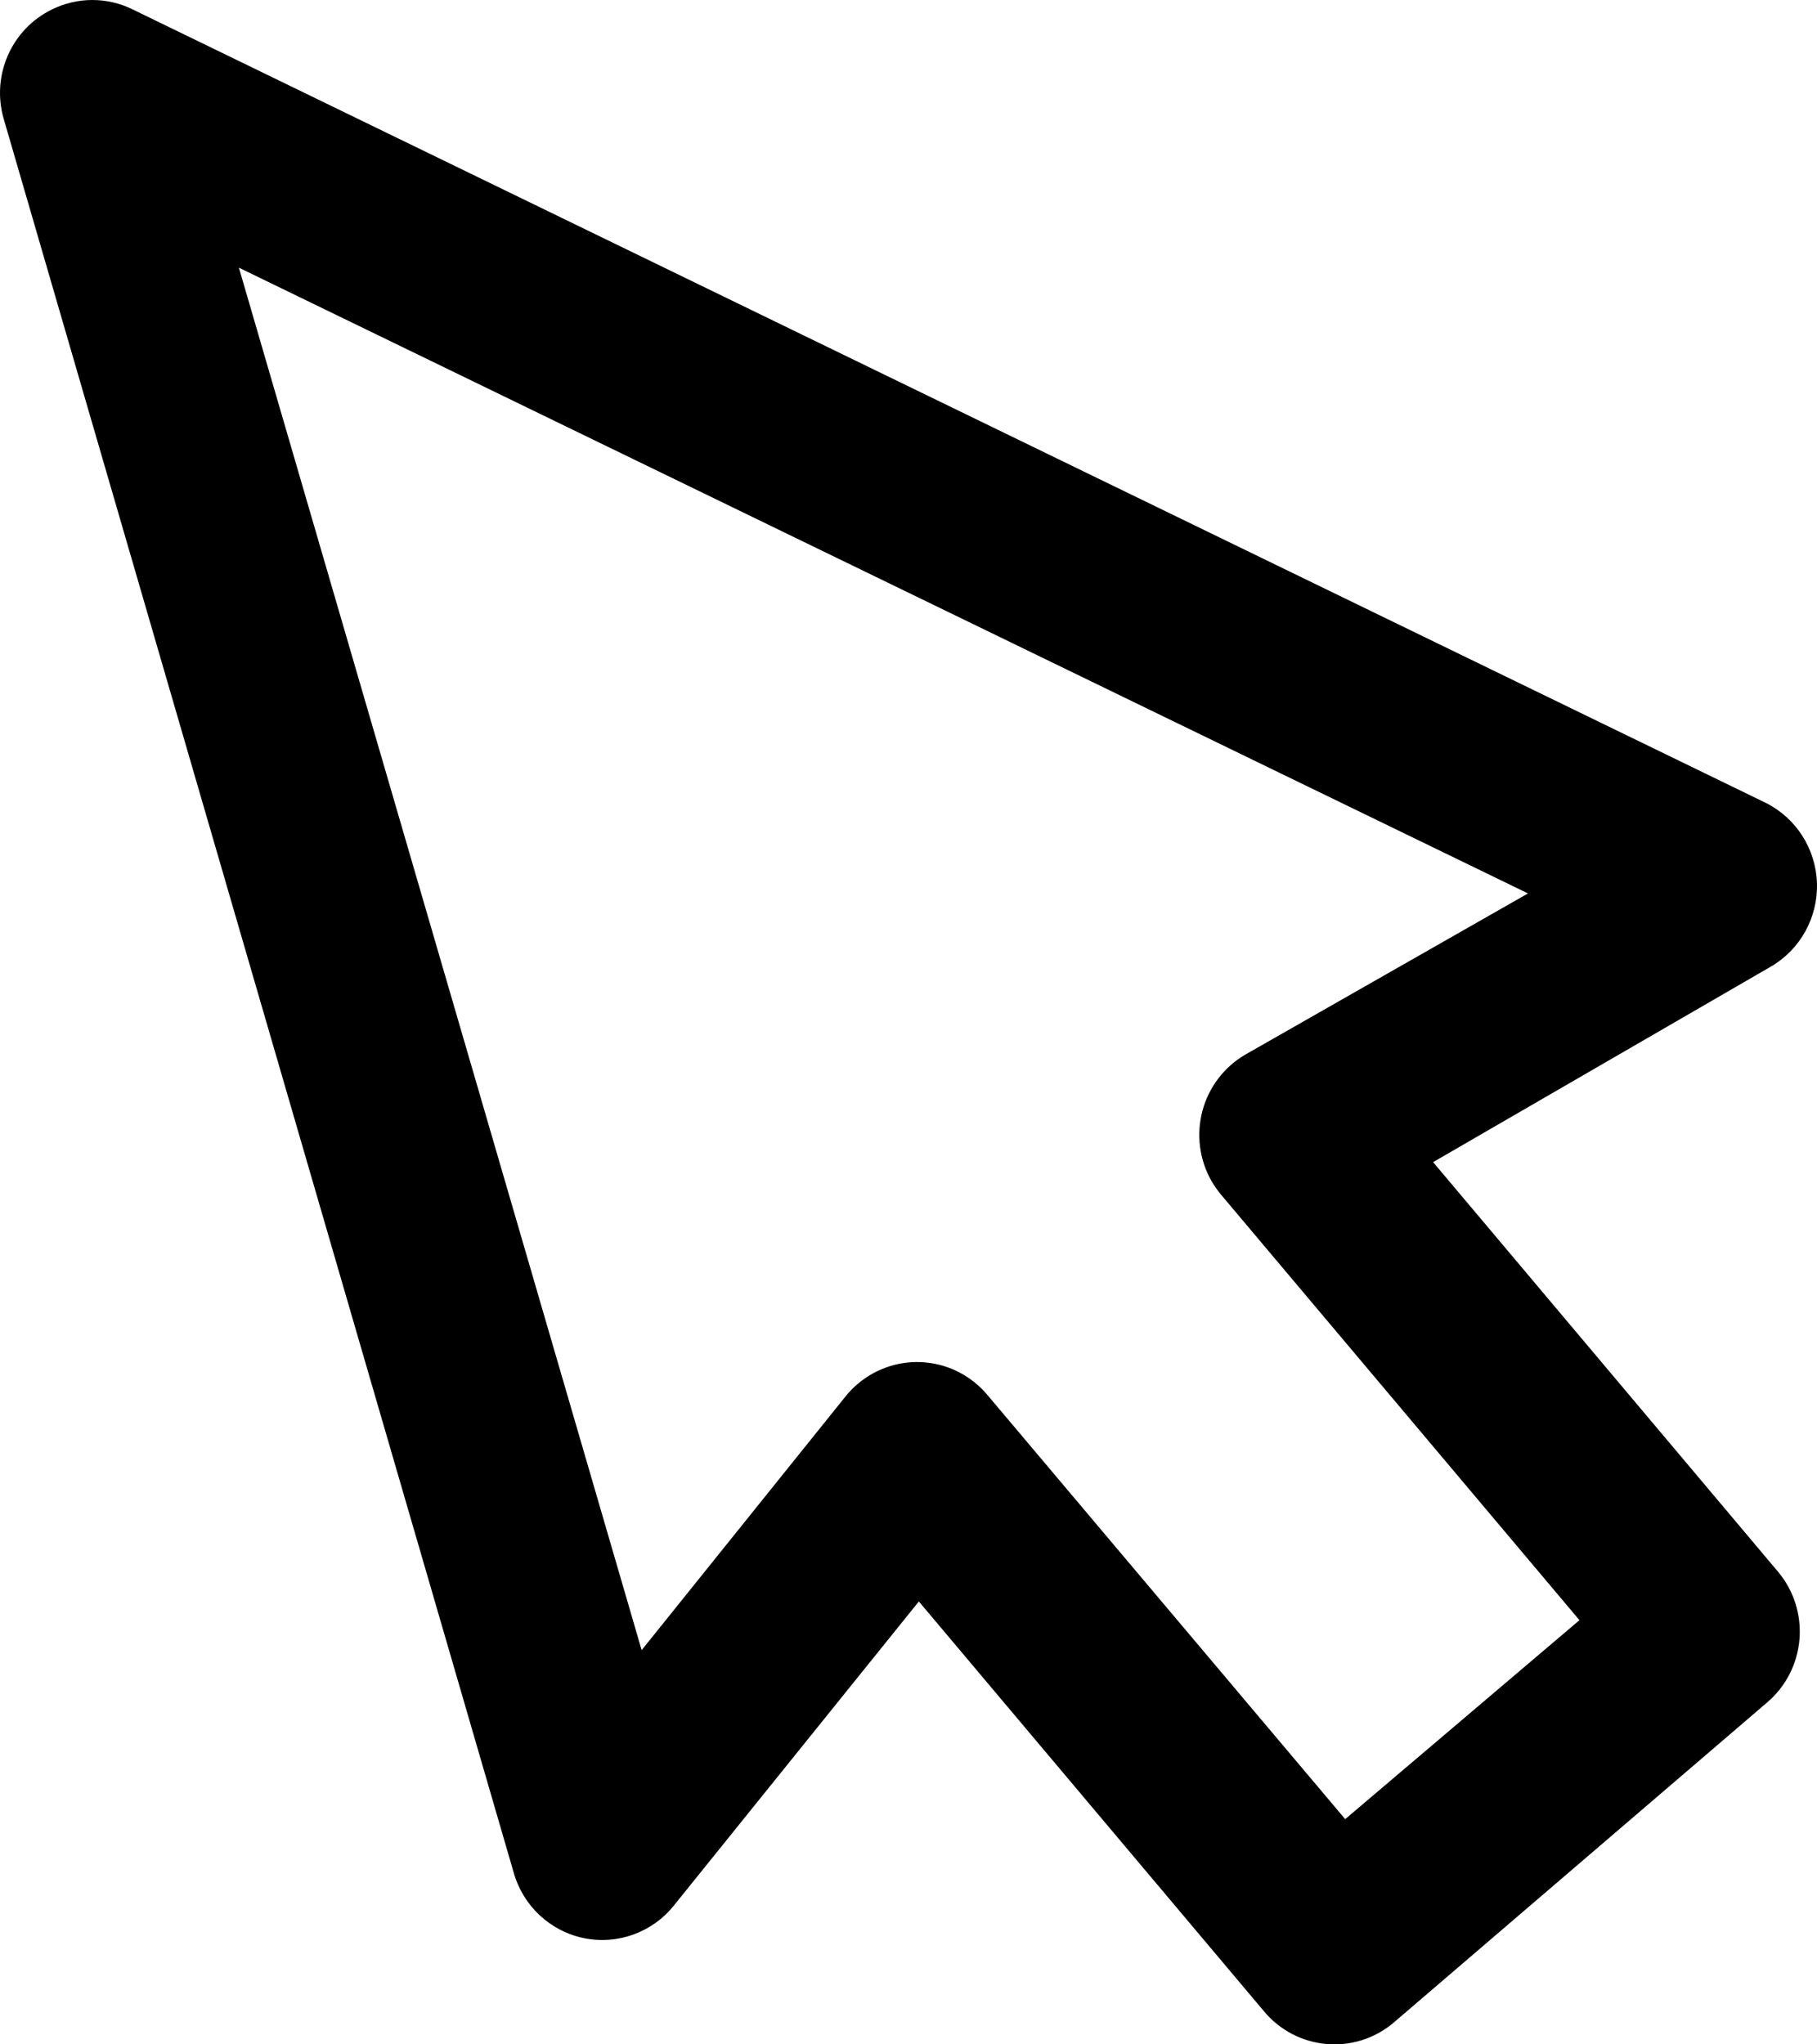
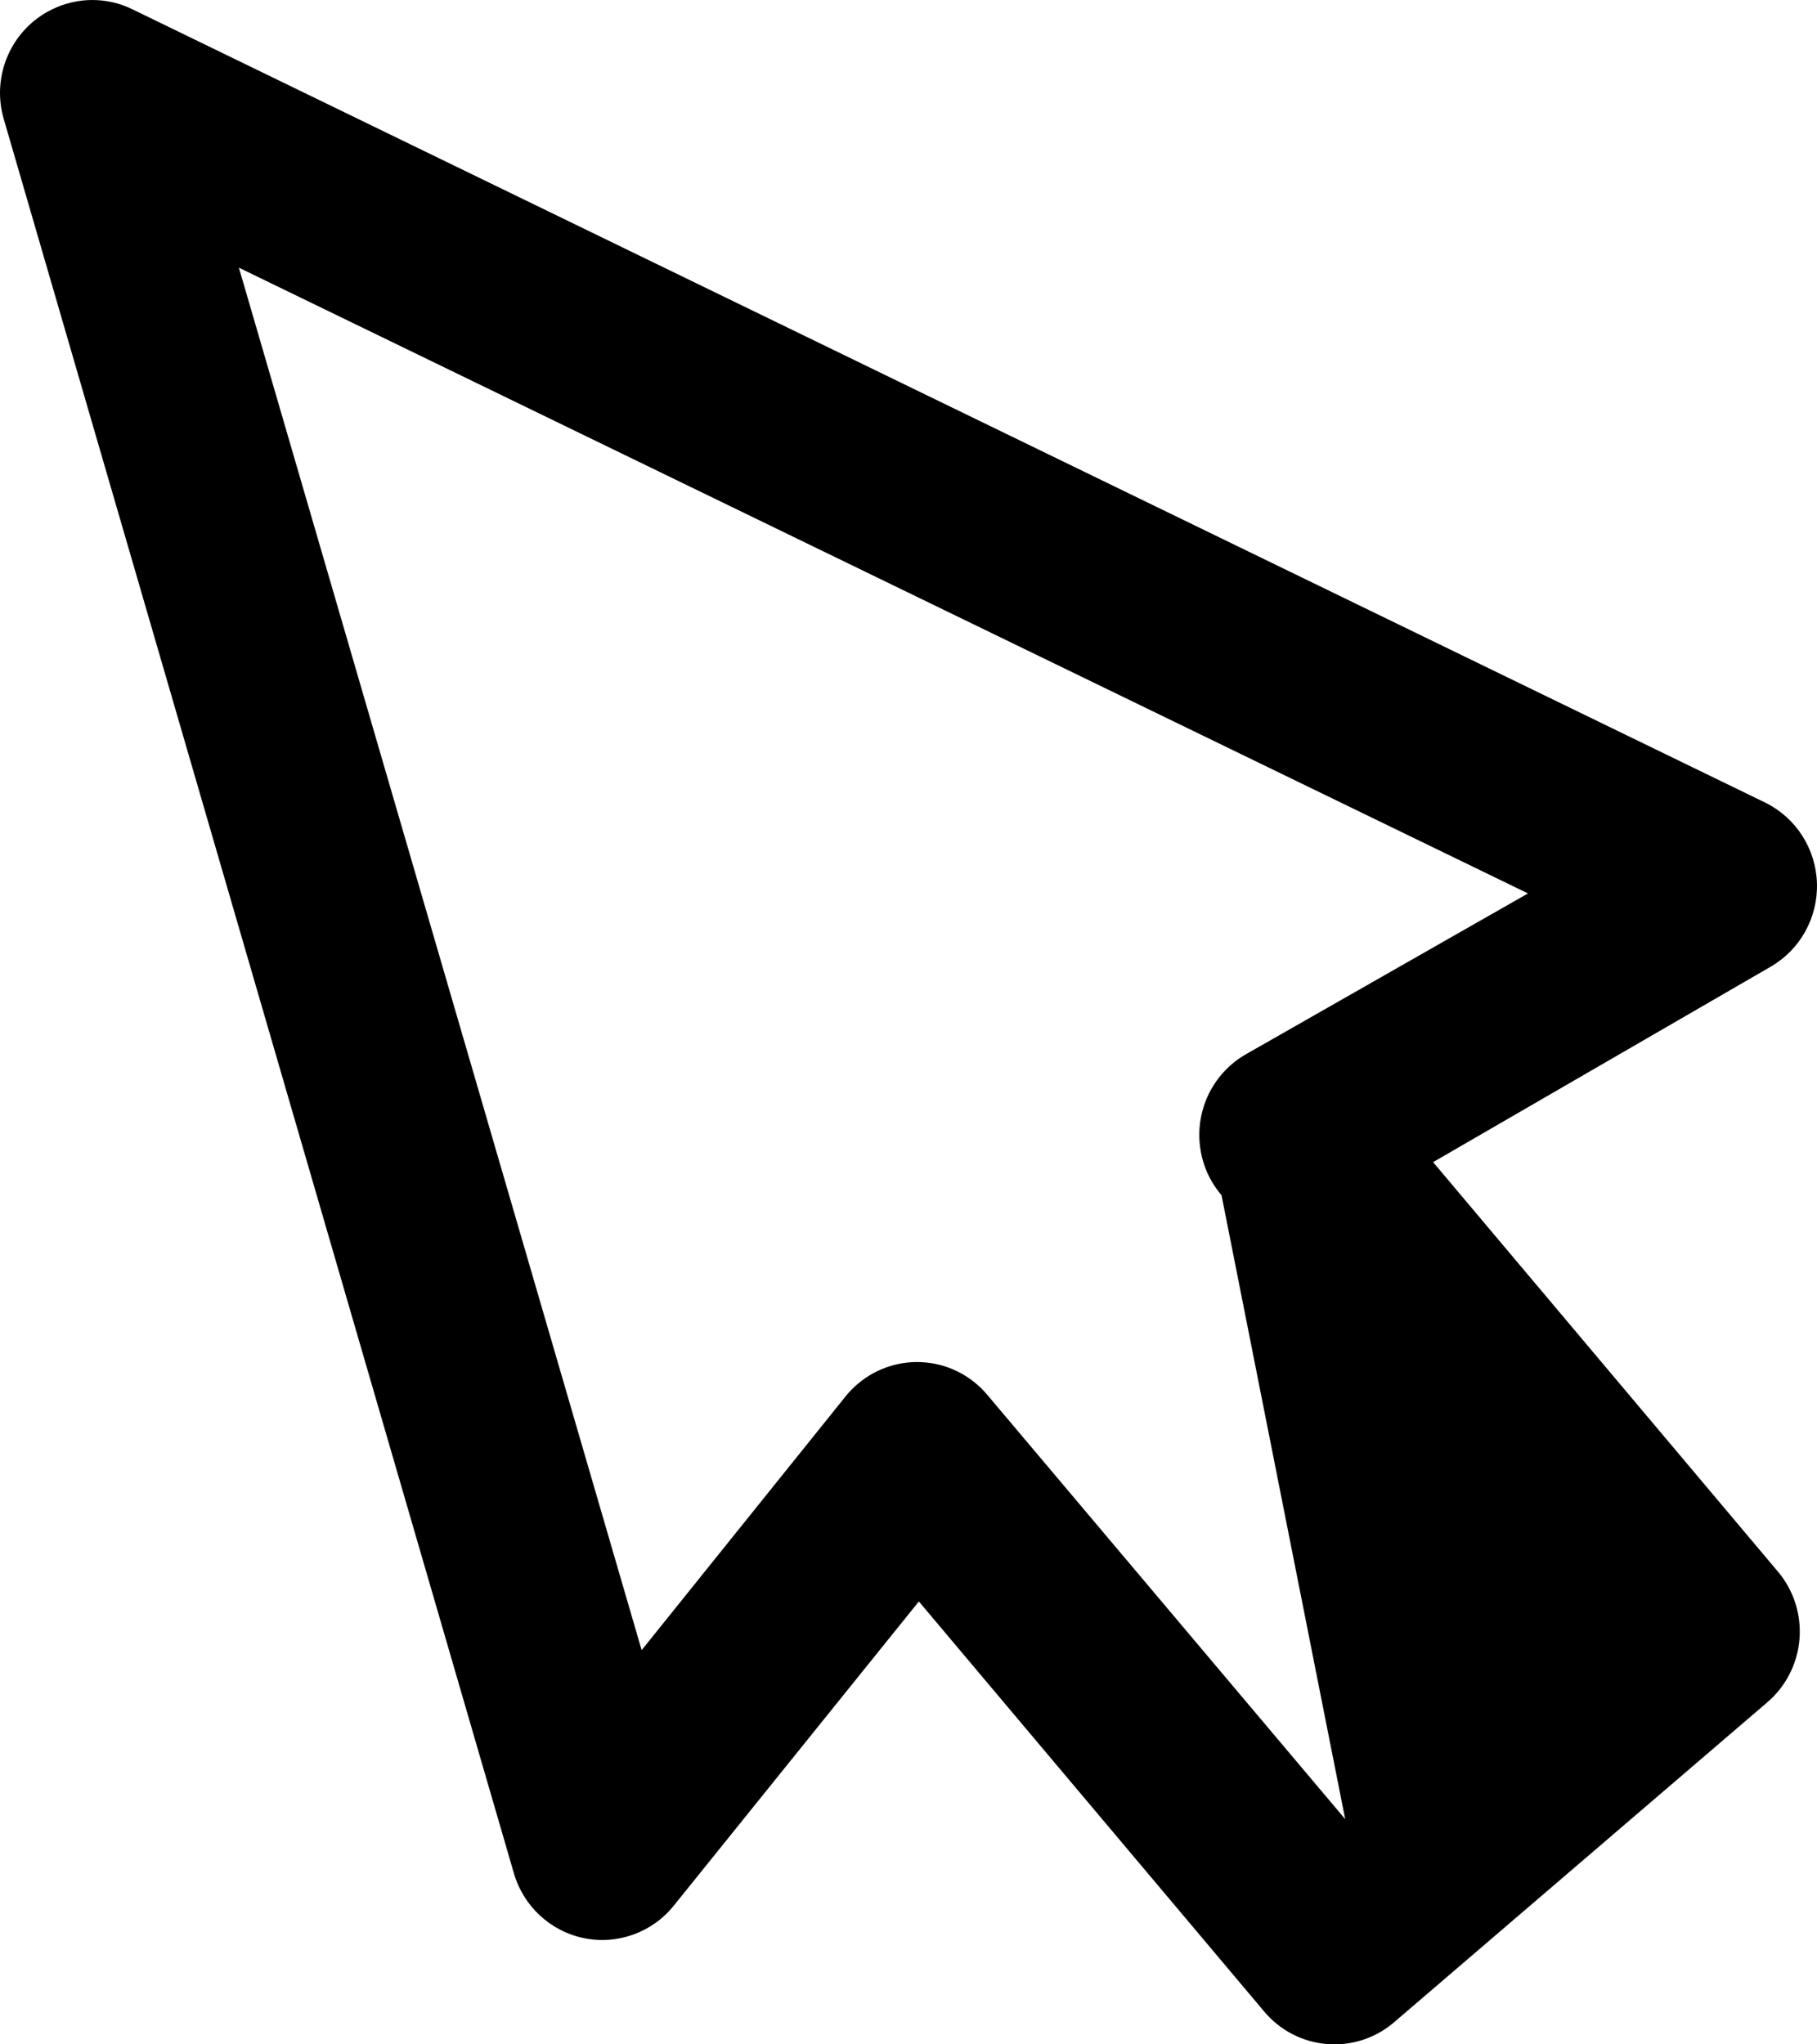
<svg xmlns="http://www.w3.org/2000/svg" width="80px" height="90px" viewBox="0 0 80 90" version="1.1">
  <title>Group 5 Copy</title>
  <g id="How-it-works" stroke="none" stroke-width="1" fill="none" fill-rule="evenodd">
    <g id="Laybuy-How-It-Works-UK-Pop-Up_Mobile" transform="translate(-80, -868)" fill="#000000" fill-rule="nonzero">
      <g id="Group" transform="translate(80, 868)">
-         <path d="M2.291,0.414 C0.507,1.281 -0.393,3.321 0.164,5.236 L22.616,82.434 C23.031,83.907 24.228,85.023 25.718,85.325 C27.208,85.627 28.74,85.064 29.688,83.866 L40.456,70.502 L55.643,88.534 C57.079,90.266 59.636,90.496 61.354,89.049 L61.354,89.049 L77.804,74.948 C78.625,74.25 79.138,73.251 79.228,72.171 C79.318,71.092 78.979,70.02 78.284,69.193 L78.284,69.193 L63.098,51.161 L77.962,42.557 C79.261,41.805 80.044,40.394 79.998,38.885 C79.952,37.375 79.085,36.015 77.742,35.344 L5.84,0.414 C4.72,-0.138 3.411,-0.138 2.291,0.414 Z M10.518,11.784 L67.275,39.332 L54.84,46.421 C53.907,46.96 53.225,47.85 52.944,48.896 C52.663,49.941 52.806,51.057 53.342,51.996 C53.47,52.216 53.617,52.425 53.782,52.619 L69.541,71.326 L59.227,80.085 L43.489,61.429 C42.8,60.597 41.81,60.074 40.739,59.978 C39.667,59.881 38.602,60.218 37.777,60.914 C37.571,61.087 37.382,61.28 37.215,61.491 L28.251,72.645 L10.518,11.784 Z" id="Shape" />
+         <path d="M2.291,0.414 C0.507,1.281 -0.393,3.321 0.164,5.236 L22.616,82.434 C23.031,83.907 24.228,85.023 25.718,85.325 C27.208,85.627 28.74,85.064 29.688,83.866 L40.456,70.502 L55.643,88.534 C57.079,90.266 59.636,90.496 61.354,89.049 L61.354,89.049 L77.804,74.948 C78.625,74.25 79.138,73.251 79.228,72.171 C79.318,71.092 78.979,70.02 78.284,69.193 L78.284,69.193 L63.098,51.161 L77.962,42.557 C79.261,41.805 80.044,40.394 79.998,38.885 C79.952,37.375 79.085,36.015 77.742,35.344 L5.84,0.414 C4.72,-0.138 3.411,-0.138 2.291,0.414 Z M10.518,11.784 L67.275,39.332 L54.84,46.421 C53.907,46.96 53.225,47.85 52.944,48.896 C52.663,49.941 52.806,51.057 53.342,51.996 C53.47,52.216 53.617,52.425 53.782,52.619 L59.227,80.085 L43.489,61.429 C42.8,60.597 41.81,60.074 40.739,59.978 C39.667,59.881 38.602,60.218 37.777,60.914 C37.571,61.087 37.382,61.28 37.215,61.491 L28.251,72.645 L10.518,11.784 Z" id="Shape" />
      </g>
    </g>
  </g>
</svg>